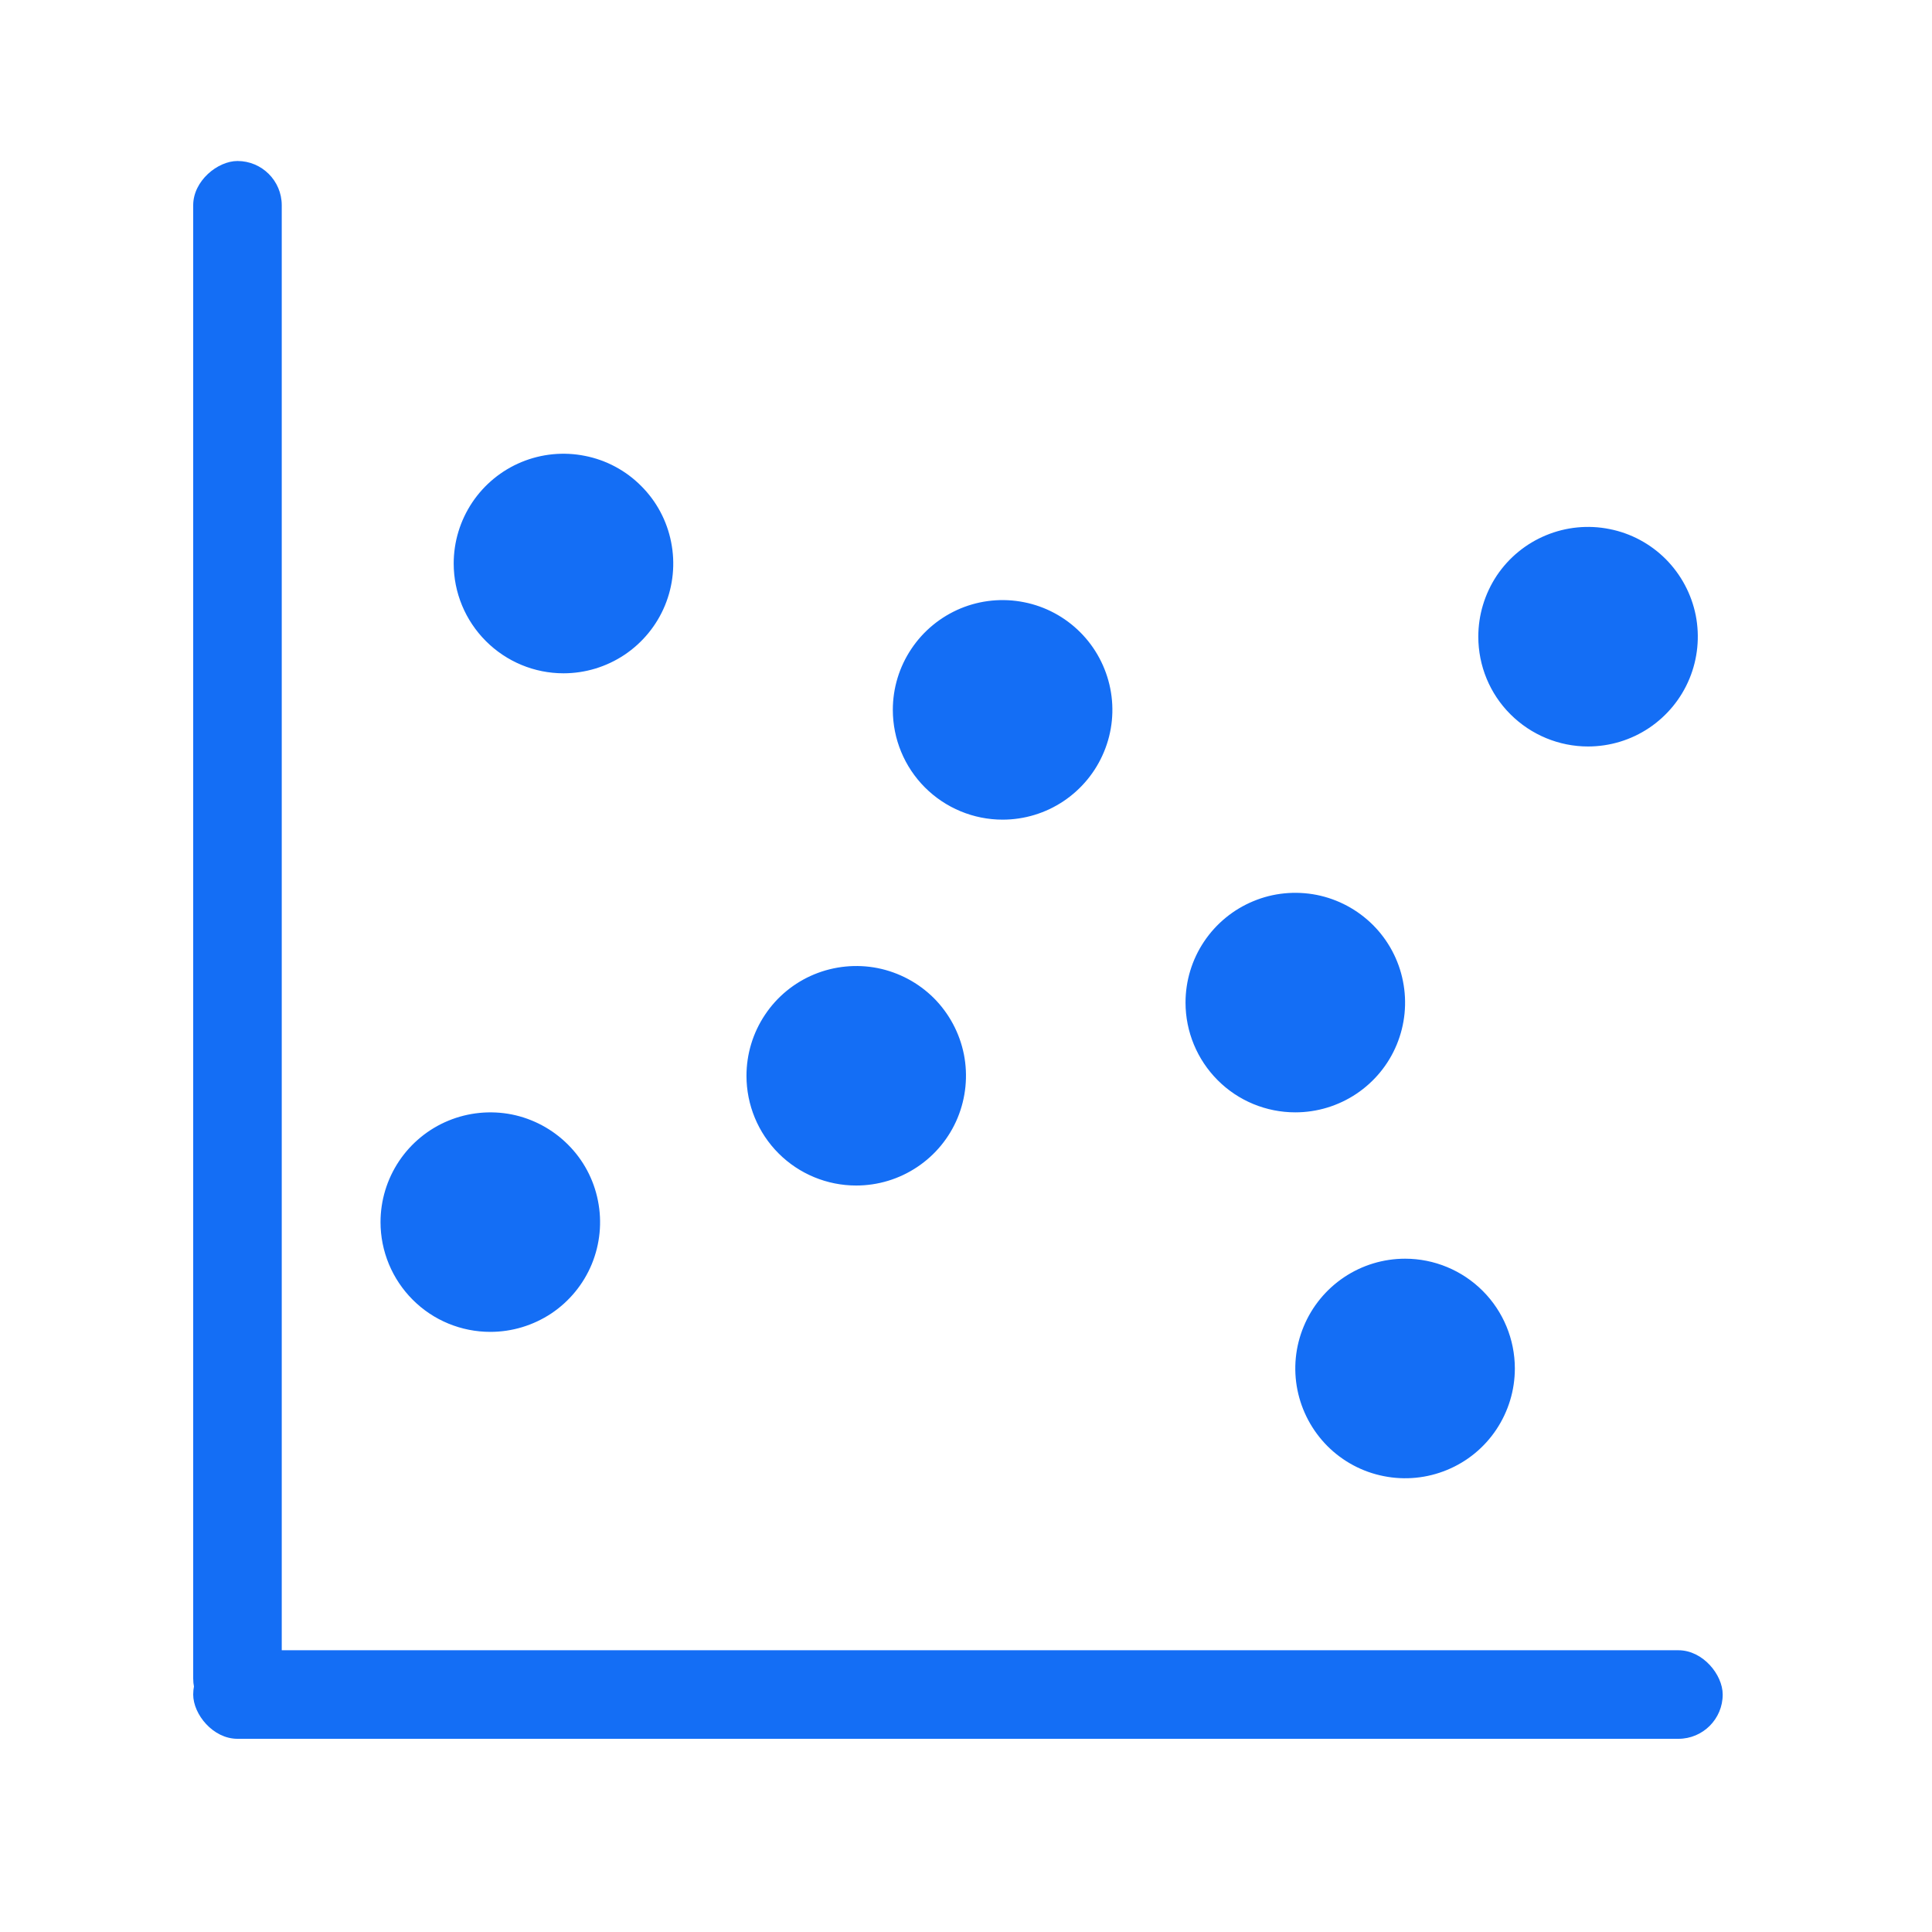
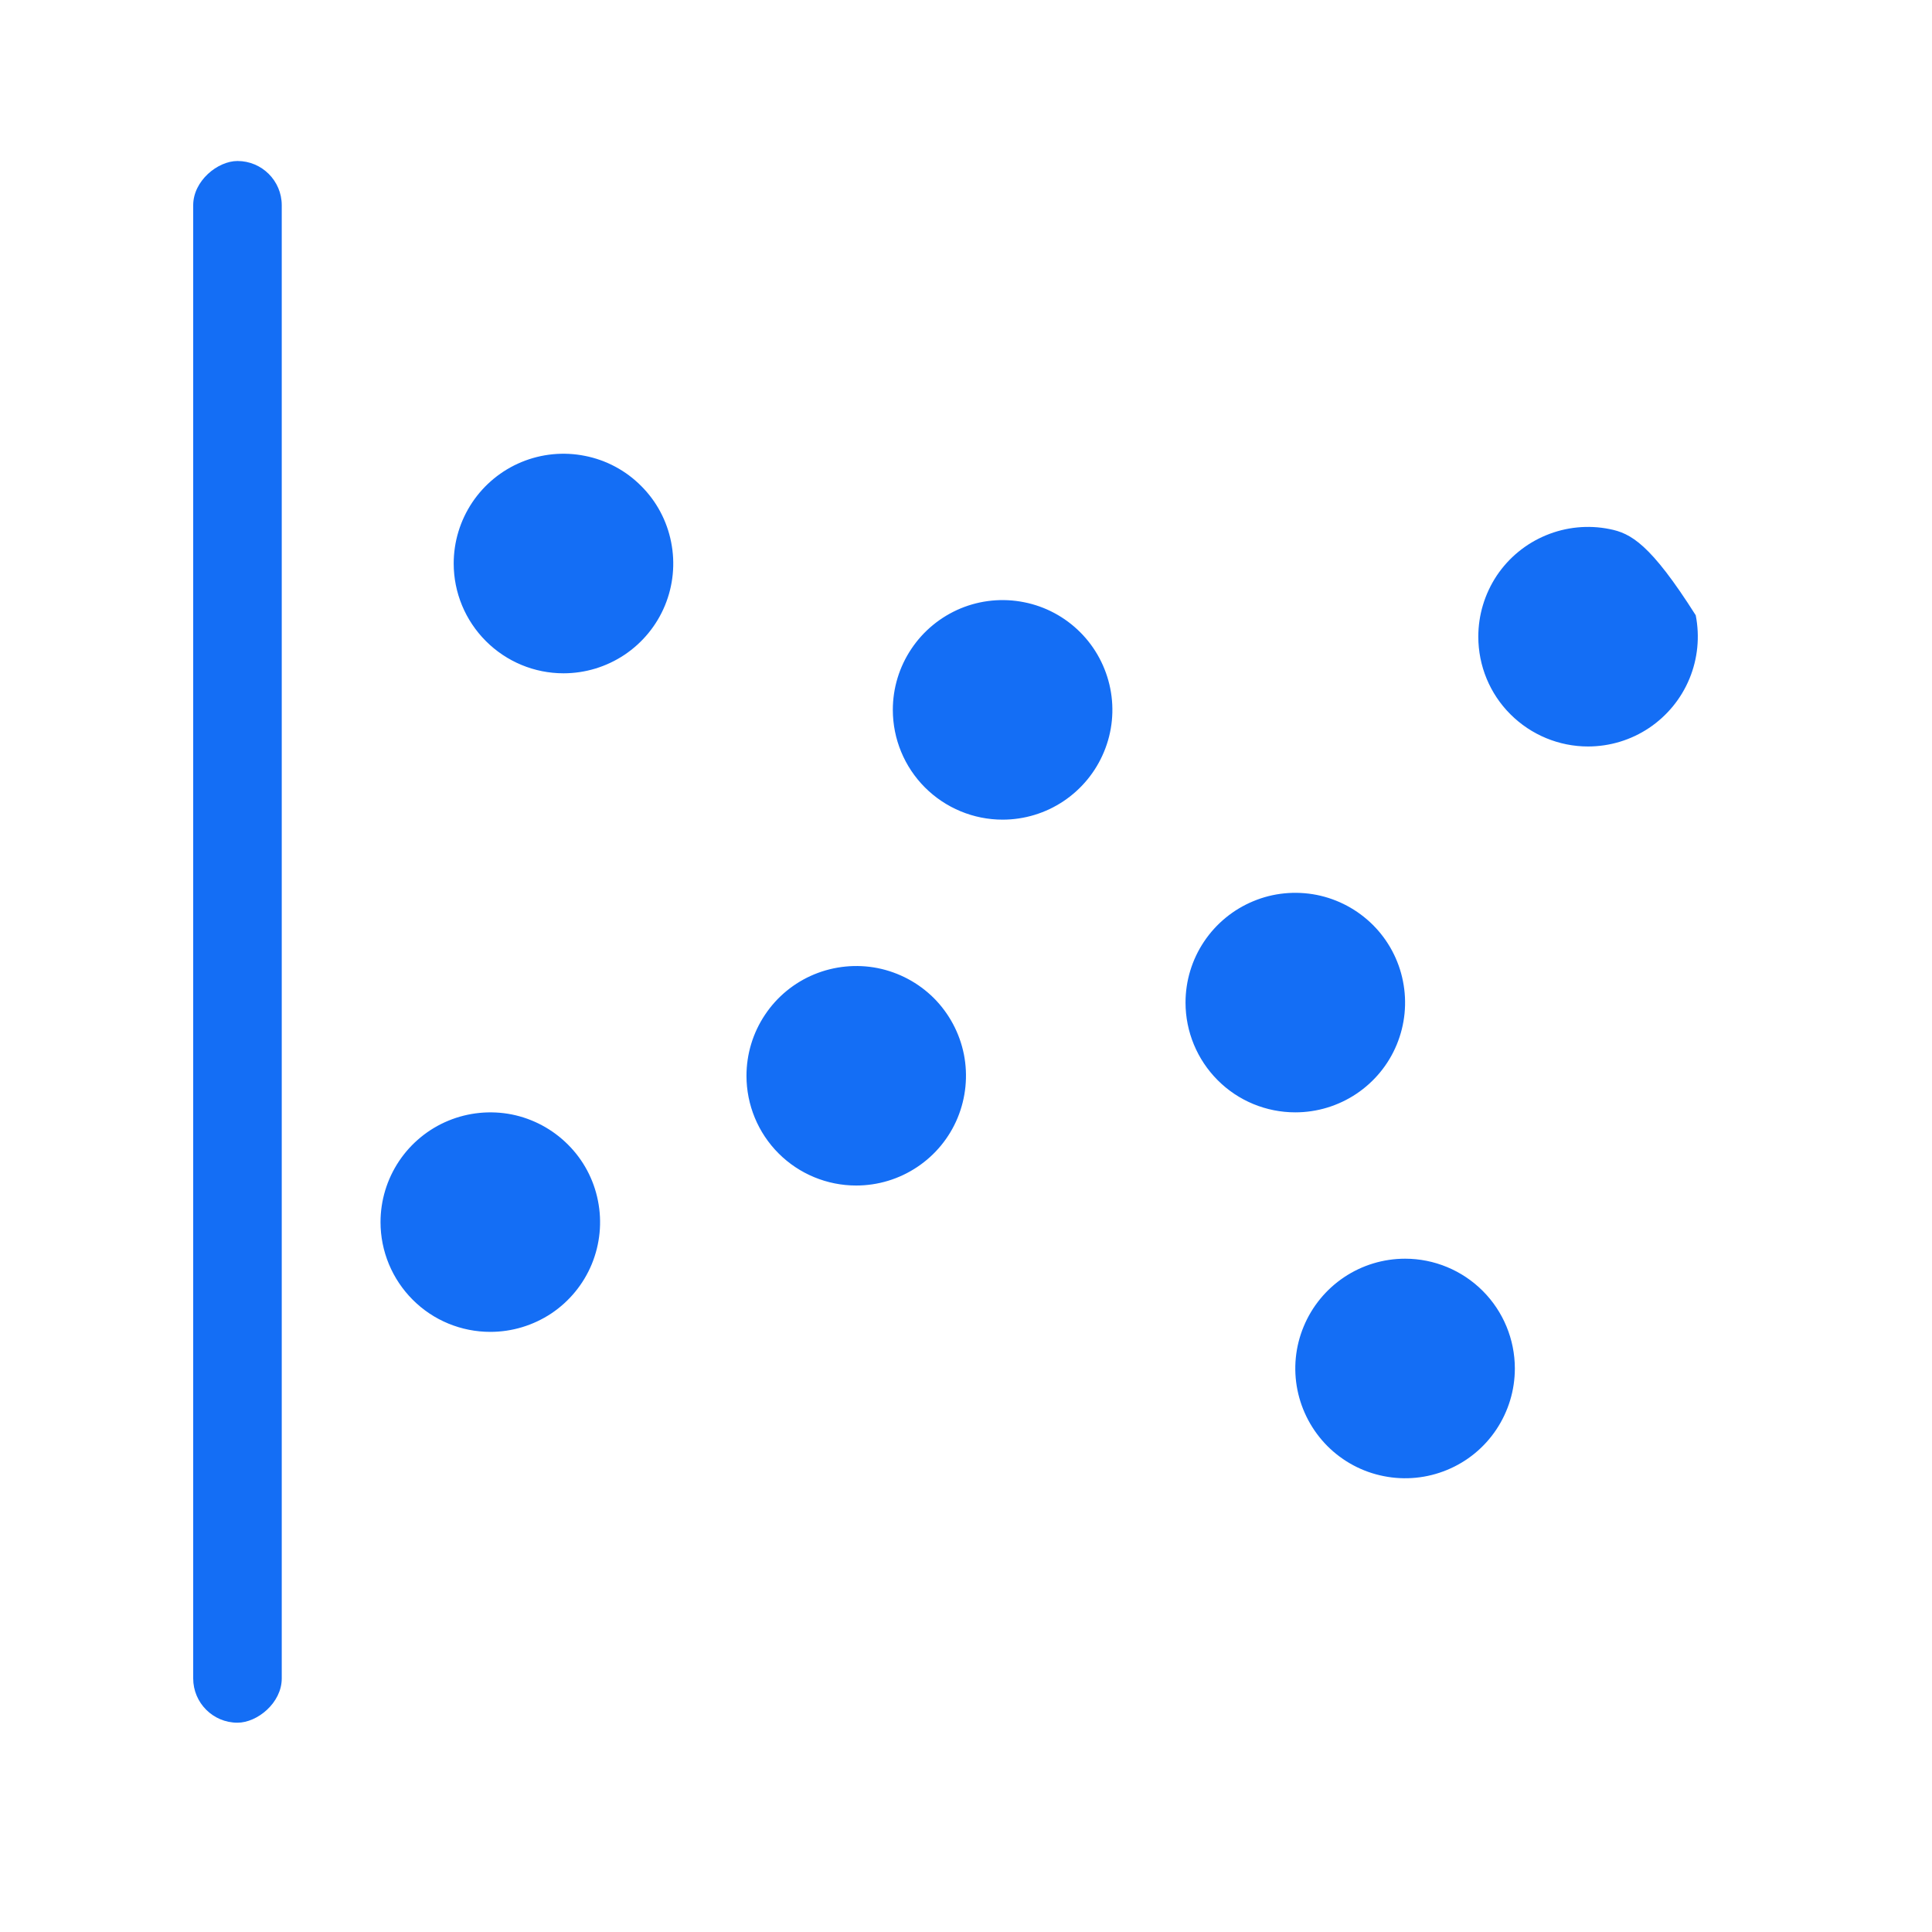
<svg xmlns="http://www.w3.org/2000/svg" width="24" height="24" viewBox="0 0 24 24" fill="none">
-   <path d="M6.091 16.545C6.361 16.545 6.624 16.465 6.849 16.316C7.073 16.166 7.248 15.953 7.351 15.704C7.454 15.454 7.481 15.18 7.428 14.916C7.376 14.651 7.246 14.408 7.055 14.218C6.864 14.027 6.621 13.897 6.357 13.844C6.092 13.792 5.818 13.819 5.569 13.922C5.32 14.025 5.107 14.2 4.957 14.424C4.807 14.649 4.727 14.912 4.727 15.182C4.727 15.543 4.871 15.89 5.127 16.146C5.382 16.402 5.729 16.545 6.091 16.545ZM12.455 10.182C12.724 10.182 12.988 10.102 13.212 9.952C13.436 9.802 13.611 9.589 13.714 9.34C13.818 9.091 13.845 8.817 13.792 8.552C13.739 8.288 13.61 8.045 13.419 7.854C13.228 7.663 12.985 7.533 12.721 7.481C12.456 7.428 12.182 7.455 11.933 7.558C11.684 7.662 11.471 7.836 11.321 8.061C11.171 8.285 11.091 8.548 11.091 8.818C11.091 9.18 11.235 9.527 11.49 9.782C11.746 10.038 12.093 10.182 12.455 10.182ZM10.636 14.727C10.906 14.727 11.17 14.647 11.394 14.497C11.618 14.348 11.793 14.135 11.896 13.886C11.999 13.636 12.026 13.362 11.974 13.098C11.921 12.833 11.791 12.59 11.601 12.399C11.41 12.209 11.167 12.079 10.902 12.026C10.638 11.974 10.364 12.001 10.114 12.104C9.865 12.207 9.652 12.382 9.503 12.606C9.353 12.83 9.273 13.094 9.273 13.364C9.273 13.725 9.416 14.072 9.672 14.328C9.928 14.584 10.275 14.727 10.636 14.727ZM16.091 13.818C16.361 13.818 16.624 13.738 16.849 13.588C17.073 13.438 17.248 13.226 17.351 12.976C17.454 12.727 17.481 12.453 17.428 12.188C17.376 11.924 17.246 11.681 17.055 11.49C16.864 11.3 16.622 11.17 16.357 11.117C16.092 11.065 15.818 11.091 15.569 11.195C15.32 11.298 15.107 11.473 14.957 11.697C14.807 11.921 14.727 12.185 14.727 12.454C14.727 12.816 14.871 13.163 15.127 13.419C15.382 13.675 15.729 13.818 16.091 13.818ZM7 8.364C7.27 8.364 7.533 8.284 7.758 8.134C7.982 7.984 8.157 7.771 8.26 7.522C8.363 7.273 8.39 6.998 8.337 6.734C8.285 6.469 8.155 6.226 7.964 6.036C7.774 5.845 7.531 5.715 7.266 5.663C7.002 5.61 6.727 5.637 6.478 5.74C6.229 5.843 6.016 6.018 5.866 6.242C5.716 6.467 5.636 6.73 5.636 7C5.636 7.362 5.78 7.708 6.036 7.964C6.292 8.22 6.638 8.364 7 8.364ZM17.455 15.636C17.185 15.636 16.921 15.716 16.697 15.866C16.473 16.016 16.298 16.229 16.195 16.478C16.091 16.727 16.064 17.002 16.117 17.266C16.17 17.53 16.3 17.773 16.49 17.964C16.681 18.155 16.924 18.285 17.189 18.337C17.453 18.39 17.727 18.363 17.976 18.26C18.226 18.157 18.439 17.982 18.588 17.758C18.738 17.533 18.818 17.27 18.818 17C18.818 16.638 18.674 16.291 18.419 16.036C18.163 15.78 17.816 15.636 17.455 15.636ZM19.727 9.273C19.997 9.273 20.261 9.193 20.485 9.043C20.709 8.893 20.884 8.68 20.987 8.431C21.09 8.182 21.117 7.908 21.065 7.643C21.012 7.379 20.882 7.136 20.692 6.945C20.501 6.754 20.258 6.624 19.993 6.572C19.729 6.519 19.455 6.546 19.206 6.649C18.956 6.752 18.743 6.927 18.593 7.151C18.444 7.376 18.364 7.639 18.364 7.909C18.364 8.271 18.507 8.618 18.763 8.873C19.019 9.129 19.366 9.273 19.727 9.273Z" fill="#146EF5" />
-   <rect x="2.4" y="20.5" width="19" height="1.1" rx="0.55" fill="#146EF5" />
+   <path d="M6.091 16.545C6.361 16.545 6.624 16.465 6.849 16.316C7.073 16.166 7.248 15.953 7.351 15.704C7.454 15.454 7.481 15.18 7.428 14.916C7.376 14.651 7.246 14.408 7.055 14.218C6.864 14.027 6.621 13.897 6.357 13.844C6.092 13.792 5.818 13.819 5.569 13.922C5.32 14.025 5.107 14.2 4.957 14.424C4.807 14.649 4.727 14.912 4.727 15.182C4.727 15.543 4.871 15.89 5.127 16.146C5.382 16.402 5.729 16.545 6.091 16.545ZM12.455 10.182C12.724 10.182 12.988 10.102 13.212 9.952C13.436 9.802 13.611 9.589 13.714 9.34C13.818 9.091 13.845 8.817 13.792 8.552C13.739 8.288 13.61 8.045 13.419 7.854C13.228 7.663 12.985 7.533 12.721 7.481C12.456 7.428 12.182 7.455 11.933 7.558C11.684 7.662 11.471 7.836 11.321 8.061C11.171 8.285 11.091 8.548 11.091 8.818C11.091 9.18 11.235 9.527 11.49 9.782C11.746 10.038 12.093 10.182 12.455 10.182ZM10.636 14.727C10.906 14.727 11.17 14.647 11.394 14.497C11.618 14.348 11.793 14.135 11.896 13.886C11.999 13.636 12.026 13.362 11.974 13.098C11.921 12.833 11.791 12.59 11.601 12.399C11.41 12.209 11.167 12.079 10.902 12.026C10.638 11.974 10.364 12.001 10.114 12.104C9.865 12.207 9.652 12.382 9.503 12.606C9.353 12.83 9.273 13.094 9.273 13.364C9.273 13.725 9.416 14.072 9.672 14.328C9.928 14.584 10.275 14.727 10.636 14.727ZM16.091 13.818C16.361 13.818 16.624 13.738 16.849 13.588C17.073 13.438 17.248 13.226 17.351 12.976C17.454 12.727 17.481 12.453 17.428 12.188C17.376 11.924 17.246 11.681 17.055 11.49C16.864 11.3 16.622 11.17 16.357 11.117C16.092 11.065 15.818 11.091 15.569 11.195C15.32 11.298 15.107 11.473 14.957 11.697C14.807 11.921 14.727 12.185 14.727 12.454C14.727 12.816 14.871 13.163 15.127 13.419C15.382 13.675 15.729 13.818 16.091 13.818ZM7 8.364C7.27 8.364 7.533 8.284 7.758 8.134C7.982 7.984 8.157 7.771 8.26 7.522C8.363 7.273 8.39 6.998 8.337 6.734C8.285 6.469 8.155 6.226 7.964 6.036C7.774 5.845 7.531 5.715 7.266 5.663C7.002 5.61 6.727 5.637 6.478 5.74C6.229 5.843 6.016 6.018 5.866 6.242C5.716 6.467 5.636 6.73 5.636 7C5.636 7.362 5.78 7.708 6.036 7.964C6.292 8.22 6.638 8.364 7 8.364ZM17.455 15.636C17.185 15.636 16.921 15.716 16.697 15.866C16.473 16.016 16.298 16.229 16.195 16.478C16.091 16.727 16.064 17.002 16.117 17.266C16.17 17.53 16.3 17.773 16.49 17.964C16.681 18.155 16.924 18.285 17.189 18.337C17.453 18.39 17.727 18.363 17.976 18.26C18.226 18.157 18.439 17.982 18.588 17.758C18.738 17.533 18.818 17.27 18.818 17C18.818 16.638 18.674 16.291 18.419 16.036C18.163 15.78 17.816 15.636 17.455 15.636ZM19.727 9.273C19.997 9.273 20.261 9.193 20.485 9.043C20.709 8.893 20.884 8.68 20.987 8.431C21.09 8.182 21.117 7.908 21.065 7.643C20.501 6.754 20.258 6.624 19.993 6.572C19.729 6.519 19.455 6.546 19.206 6.649C18.956 6.752 18.743 6.927 18.593 7.151C18.444 7.376 18.364 7.639 18.364 7.909C18.364 8.271 18.507 8.618 18.763 8.873C19.019 9.129 19.366 9.273 19.727 9.273Z" fill="#146EF5" />
  <rect x="3.5" y="2" width="19.4" height="1.1" rx="0.55" transform="rotate(90 3.5 2)" fill="#146EF5" />
</svg>